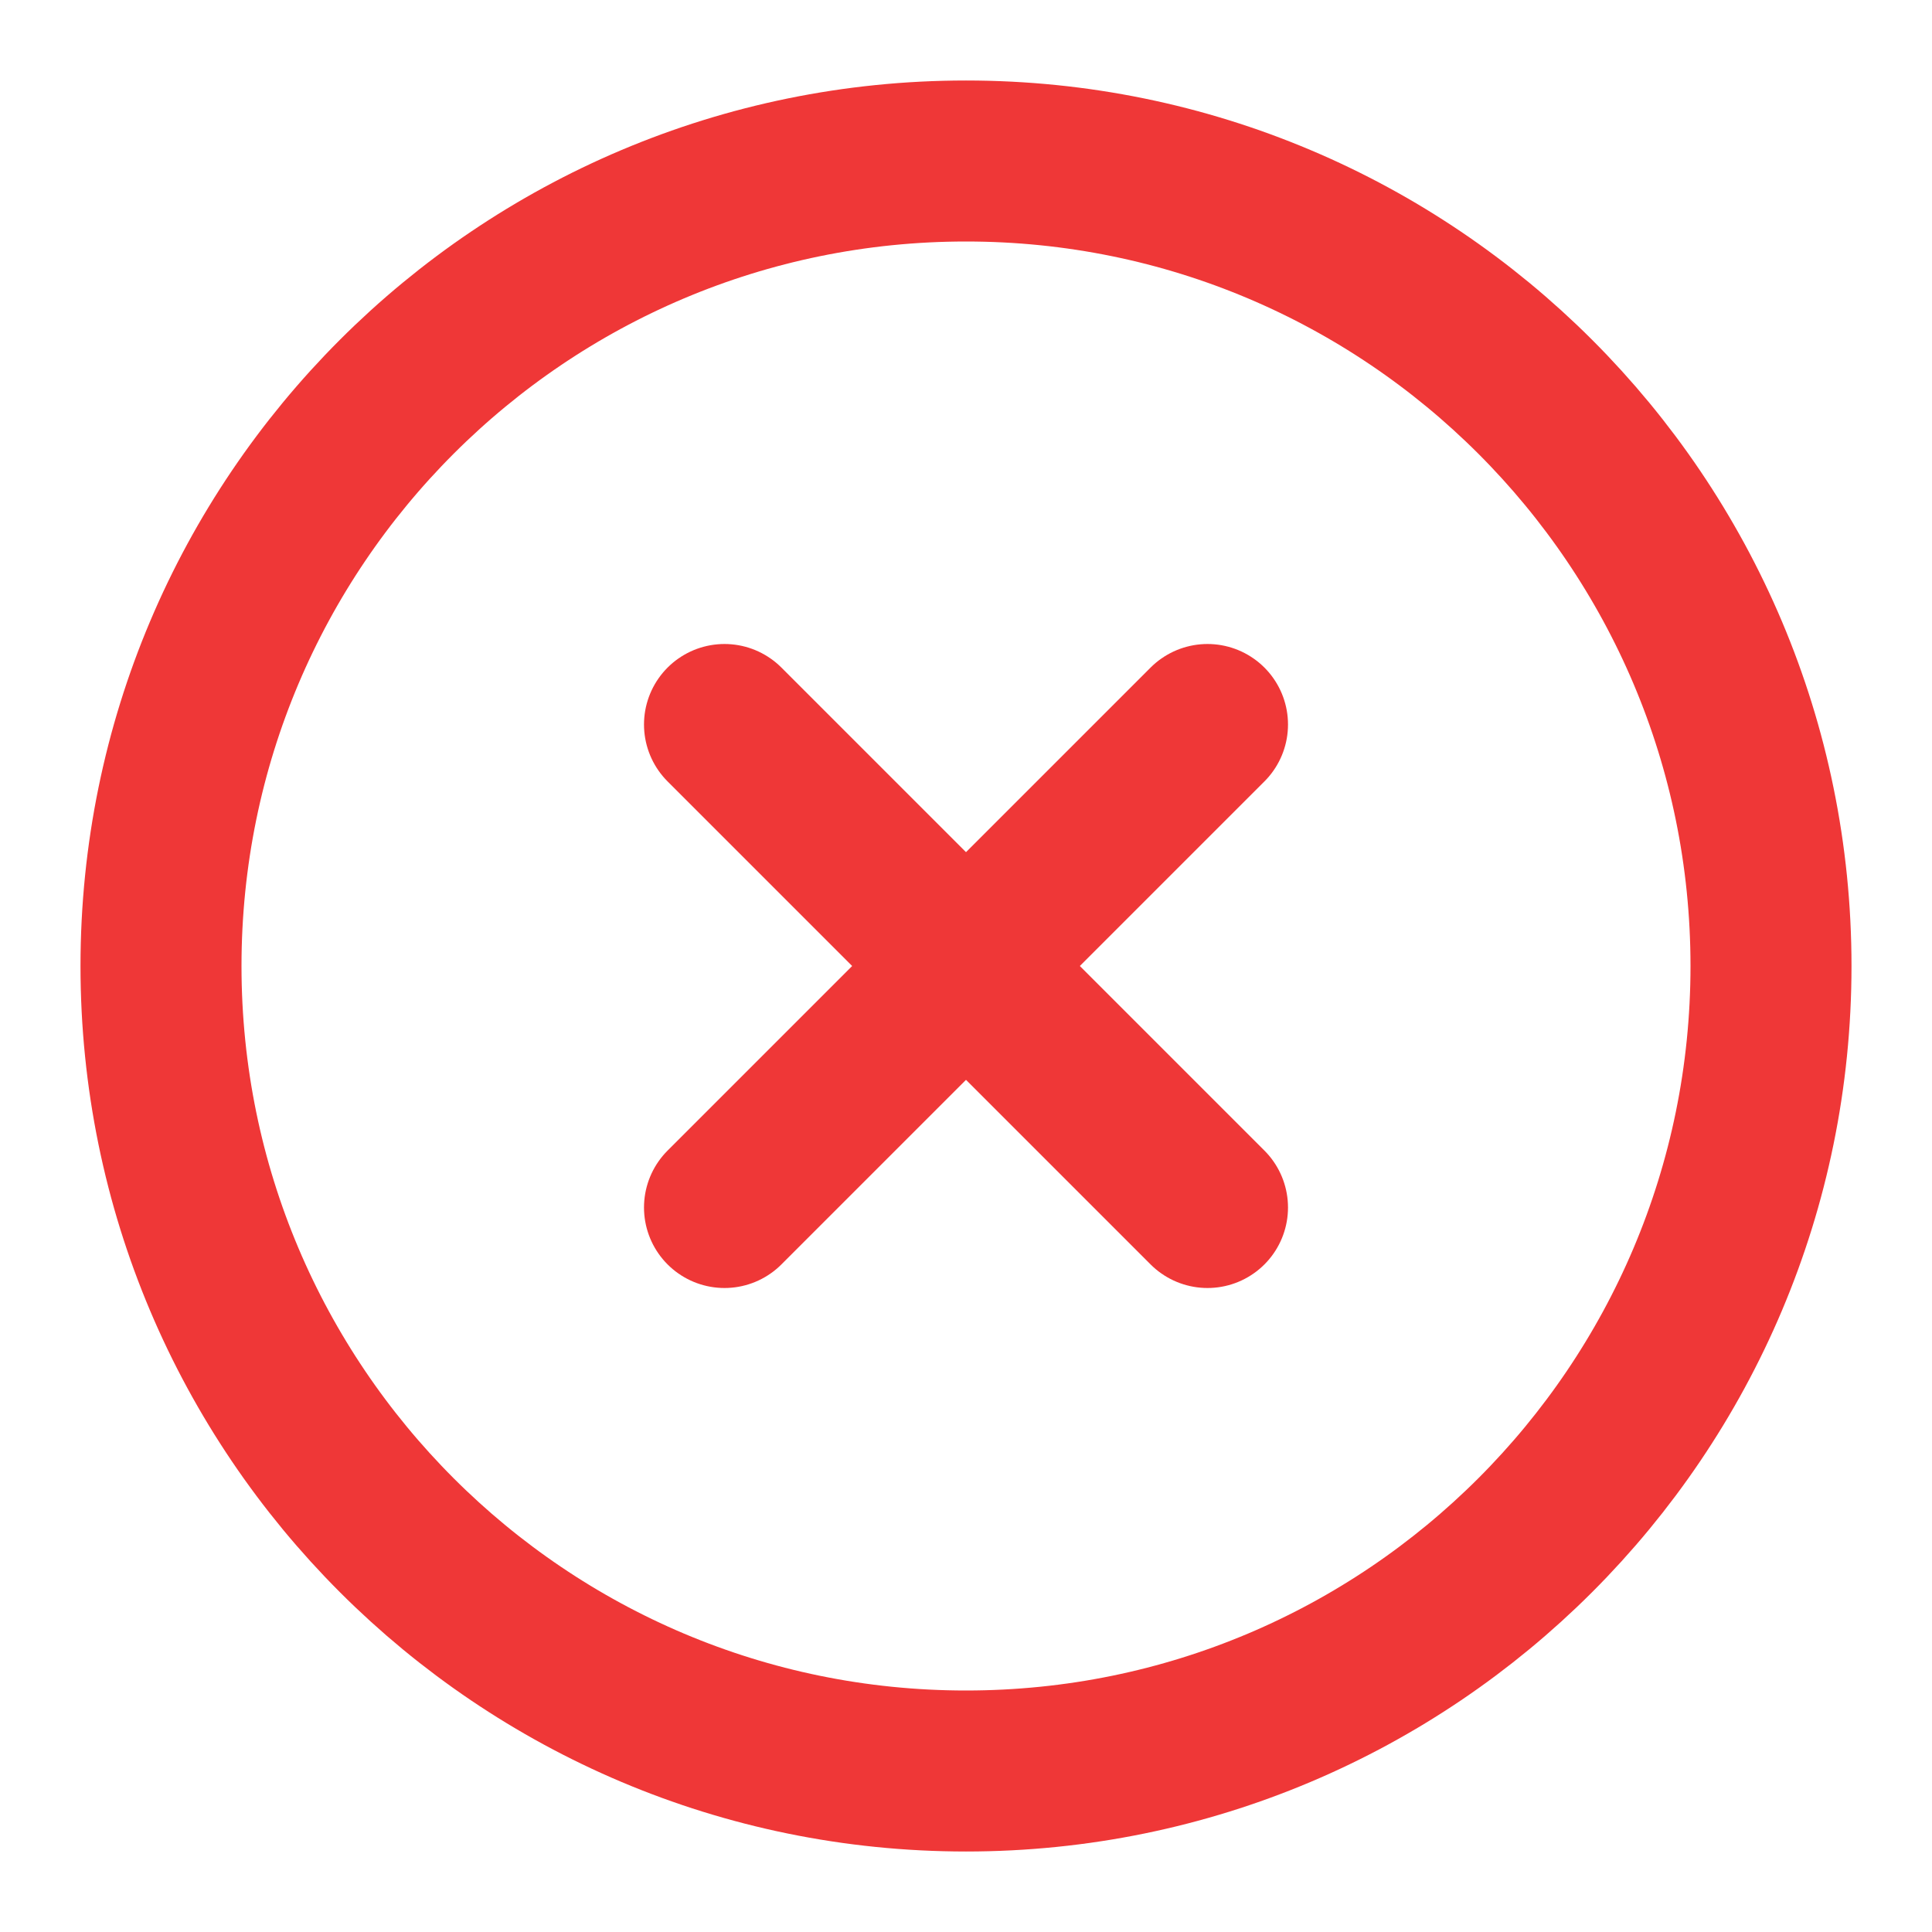
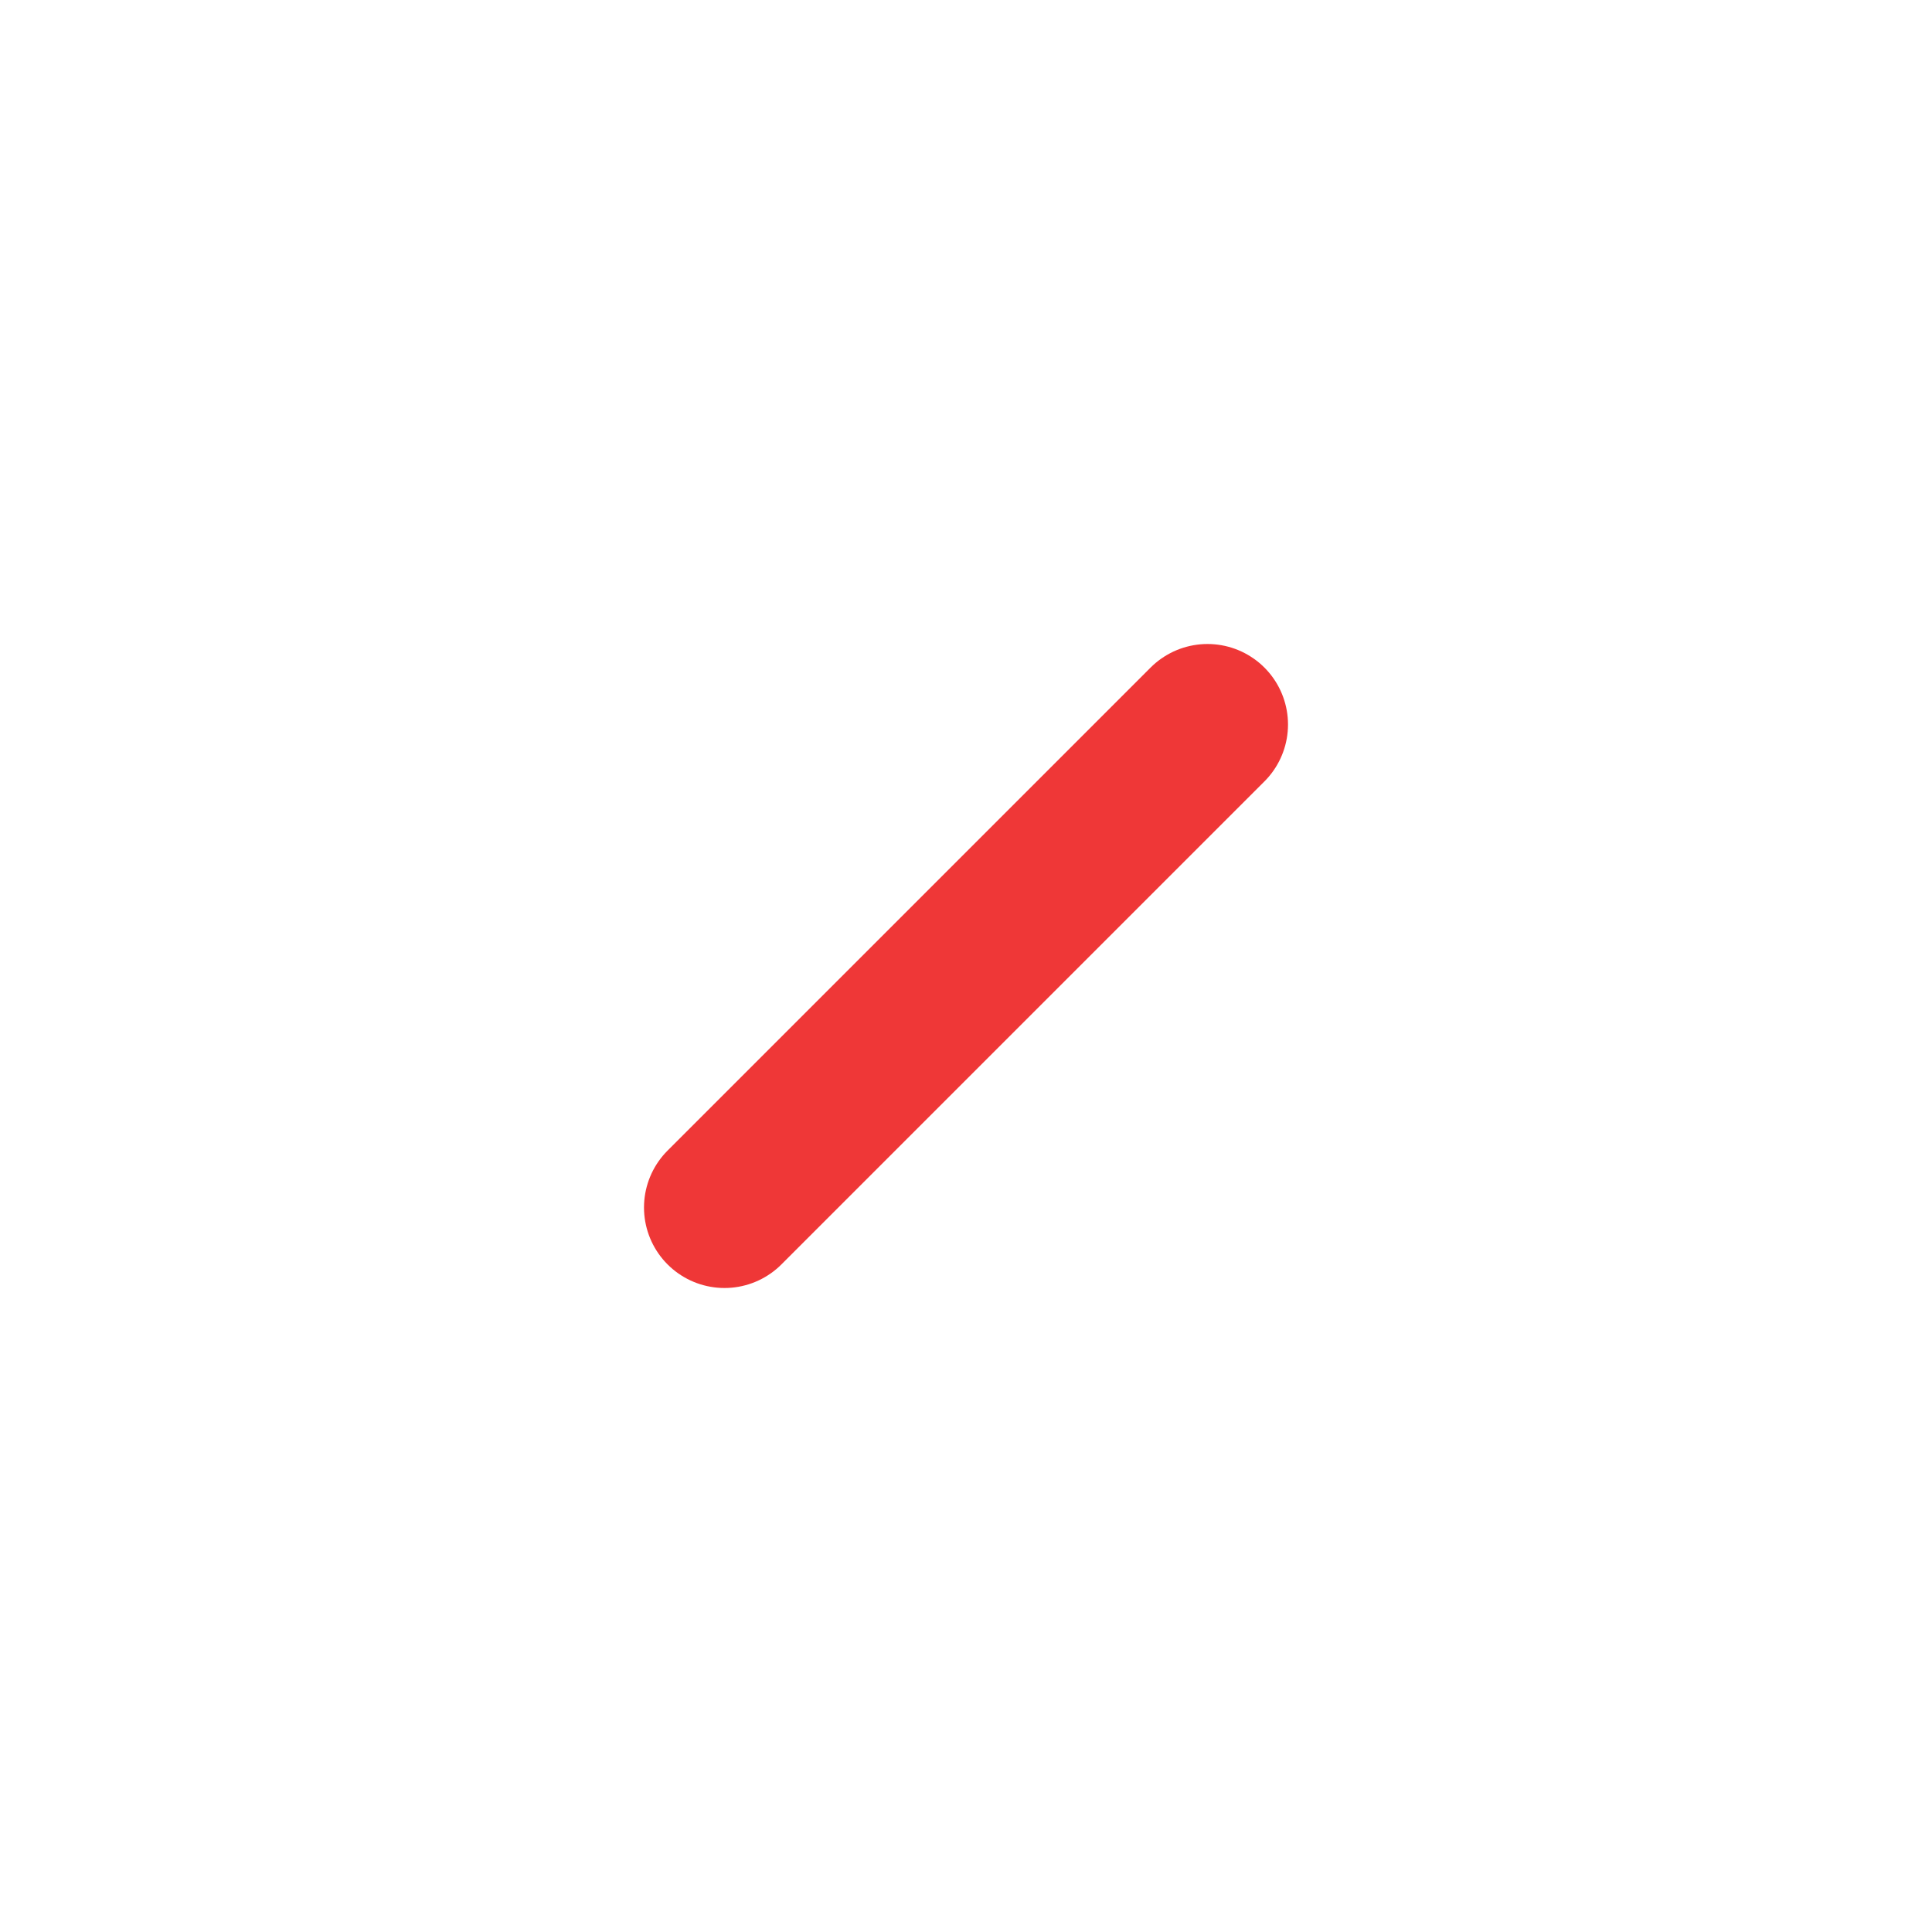
<svg xmlns="http://www.w3.org/2000/svg" width="24" height="24" viewBox="0 0 24 24" fill="none">
-   <path d="M12 22C17.523 22 22 17.523 22 12C22 6.477 17.523 2 12 2C6.477 2 2 6.477 2 12C2 17.523 6.477 22 12 22Z" stroke="#EF3737" stroke-width="2" stroke-linecap="round" stroke-linejoin="round" />
  <path d="M15 9L9 15" stroke="#EF3737" stroke-width="2" stroke-linecap="round" stroke-linejoin="round" />
-   <path d="M9 9L15 15" stroke="#EF3737" stroke-width="2" stroke-linecap="round" stroke-linejoin="round" />
</svg>